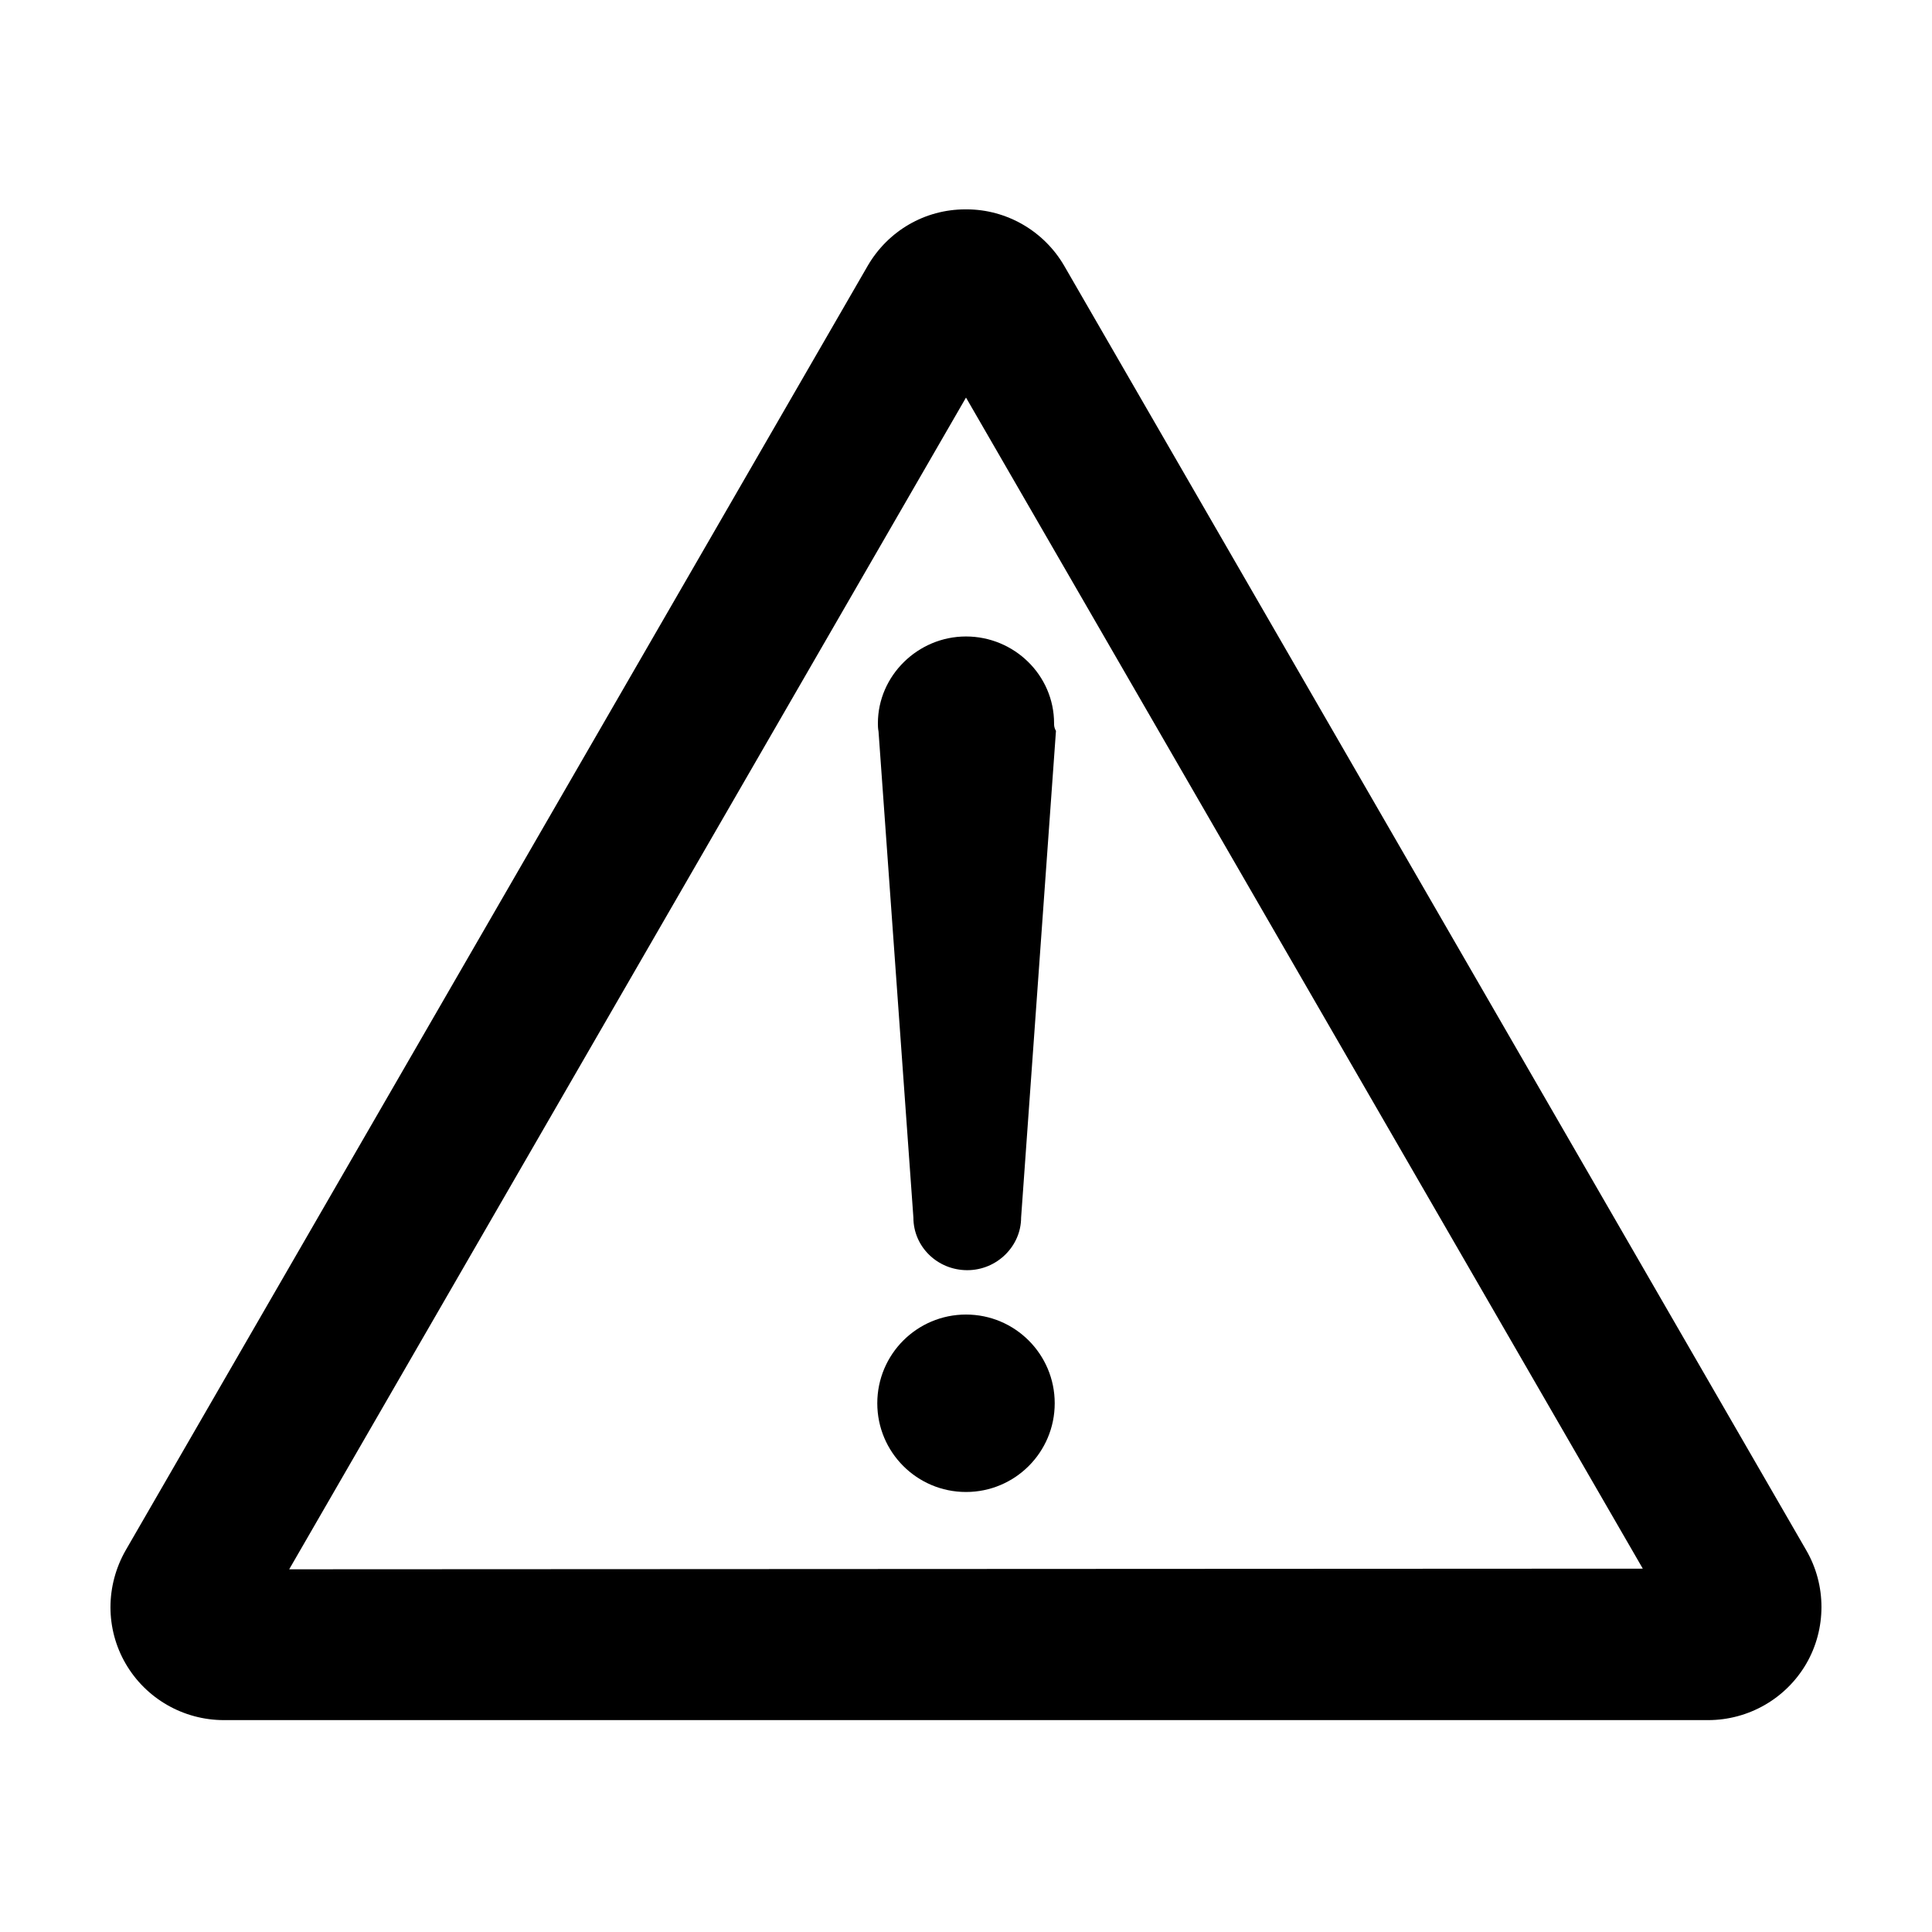
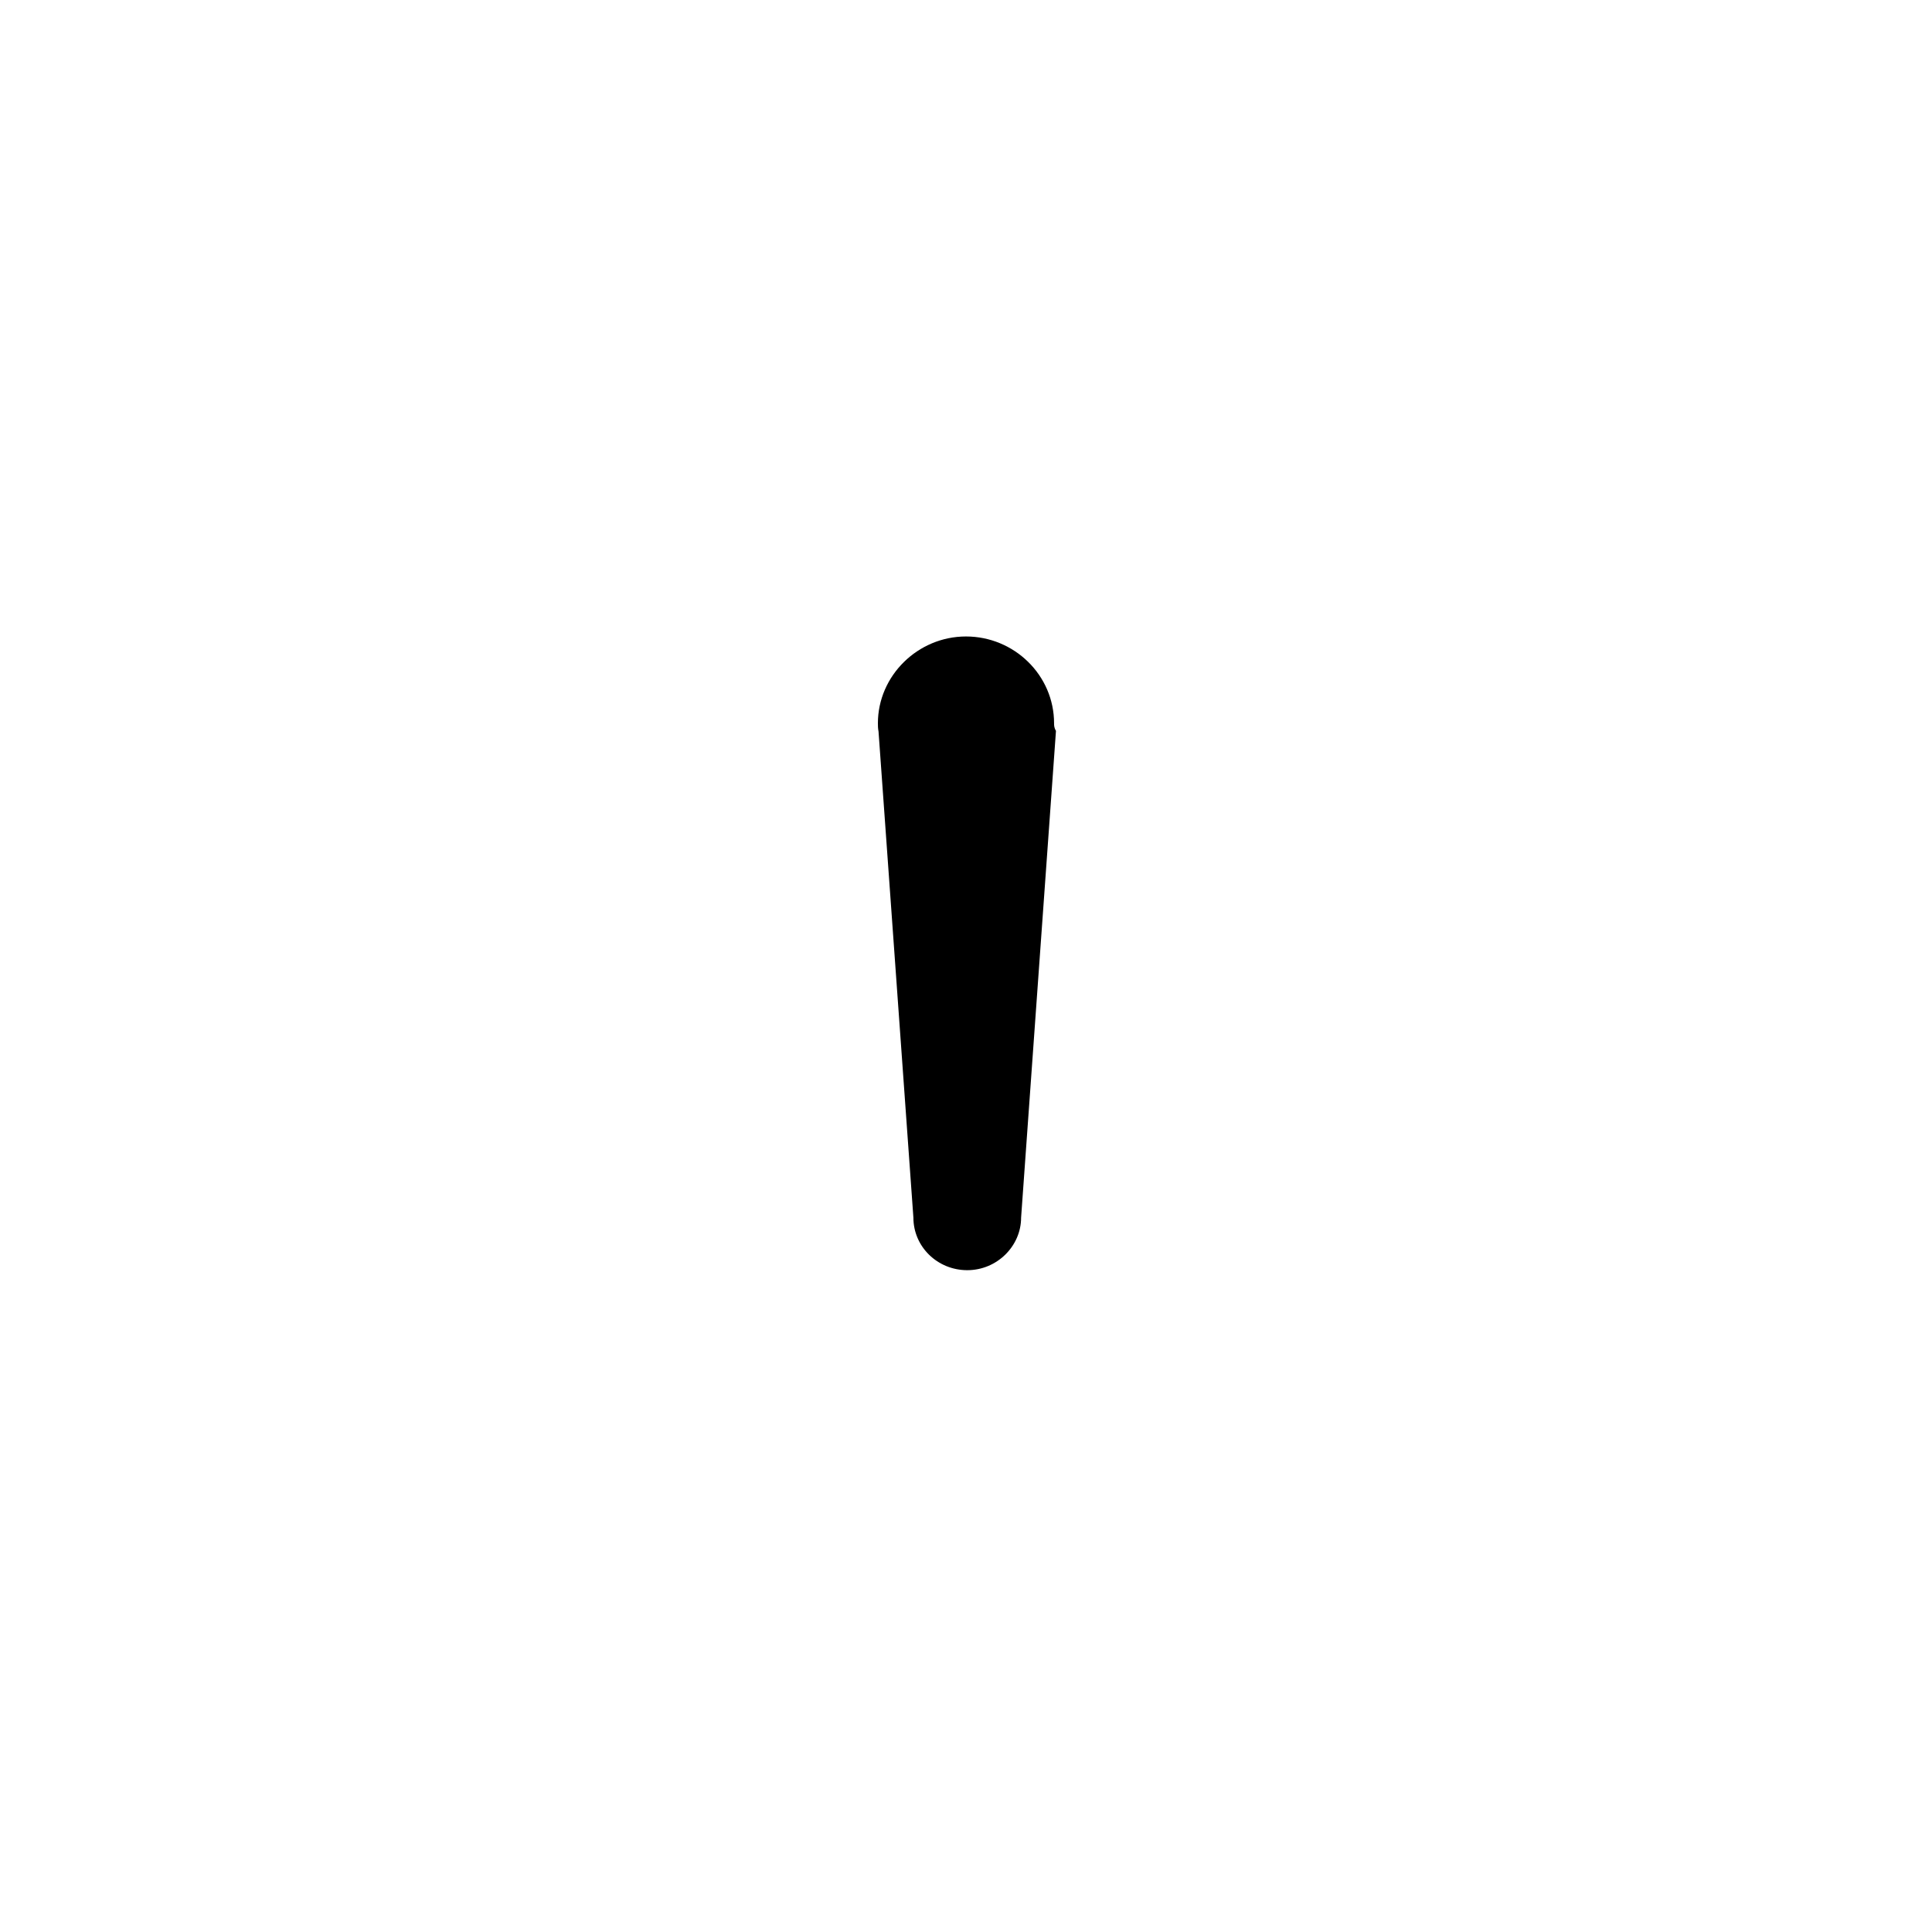
<svg xmlns="http://www.w3.org/2000/svg" fill="#000000" width="800px" height="800px" version="1.1" viewBox="144 144 512 512">
  <g>
-     <path d="m622.68 554.84-196.66-340.41c-5.375-9.238-15.281-14.945-25.863-14.945h-0.168-0.168c-10.746 0-20.488 5.711-25.863 14.945l-196.65 340.41c-5.375 9.406-5.375 20.824 0 30.062 5.375 9.238 15.281 14.945 26.031 14.945h393.31c10.746 0 20.656-5.711 26.031-14.945 5.367-9.238 5.367-20.824-0.004-30.062zm-402.04 5.039 179.36-310.52 179.36 310.35z" />
-     <path d="m423.51 515.88c0 12.984-10.523 23.512-23.508 23.512s-23.512-10.527-23.512-23.512 10.527-23.512 23.512-23.512 23.508 10.527 23.508 23.512" />
    <path d="m423.34 335.68c0-12.762-10.578-23.008-23.344-23.008-12.762 0-23.344 10.41-23.344 23.008 0 0.504 0 1.344 0.168 2.184l9.238 128.81c0 7.727 6.383 13.938 14.273 13.938 7.894 0 14.273-6.383 14.273-13.938l9.238-128.98c-0.504-0.84-0.504-1.512-0.504-2.016z" />
  </g>
</svg>